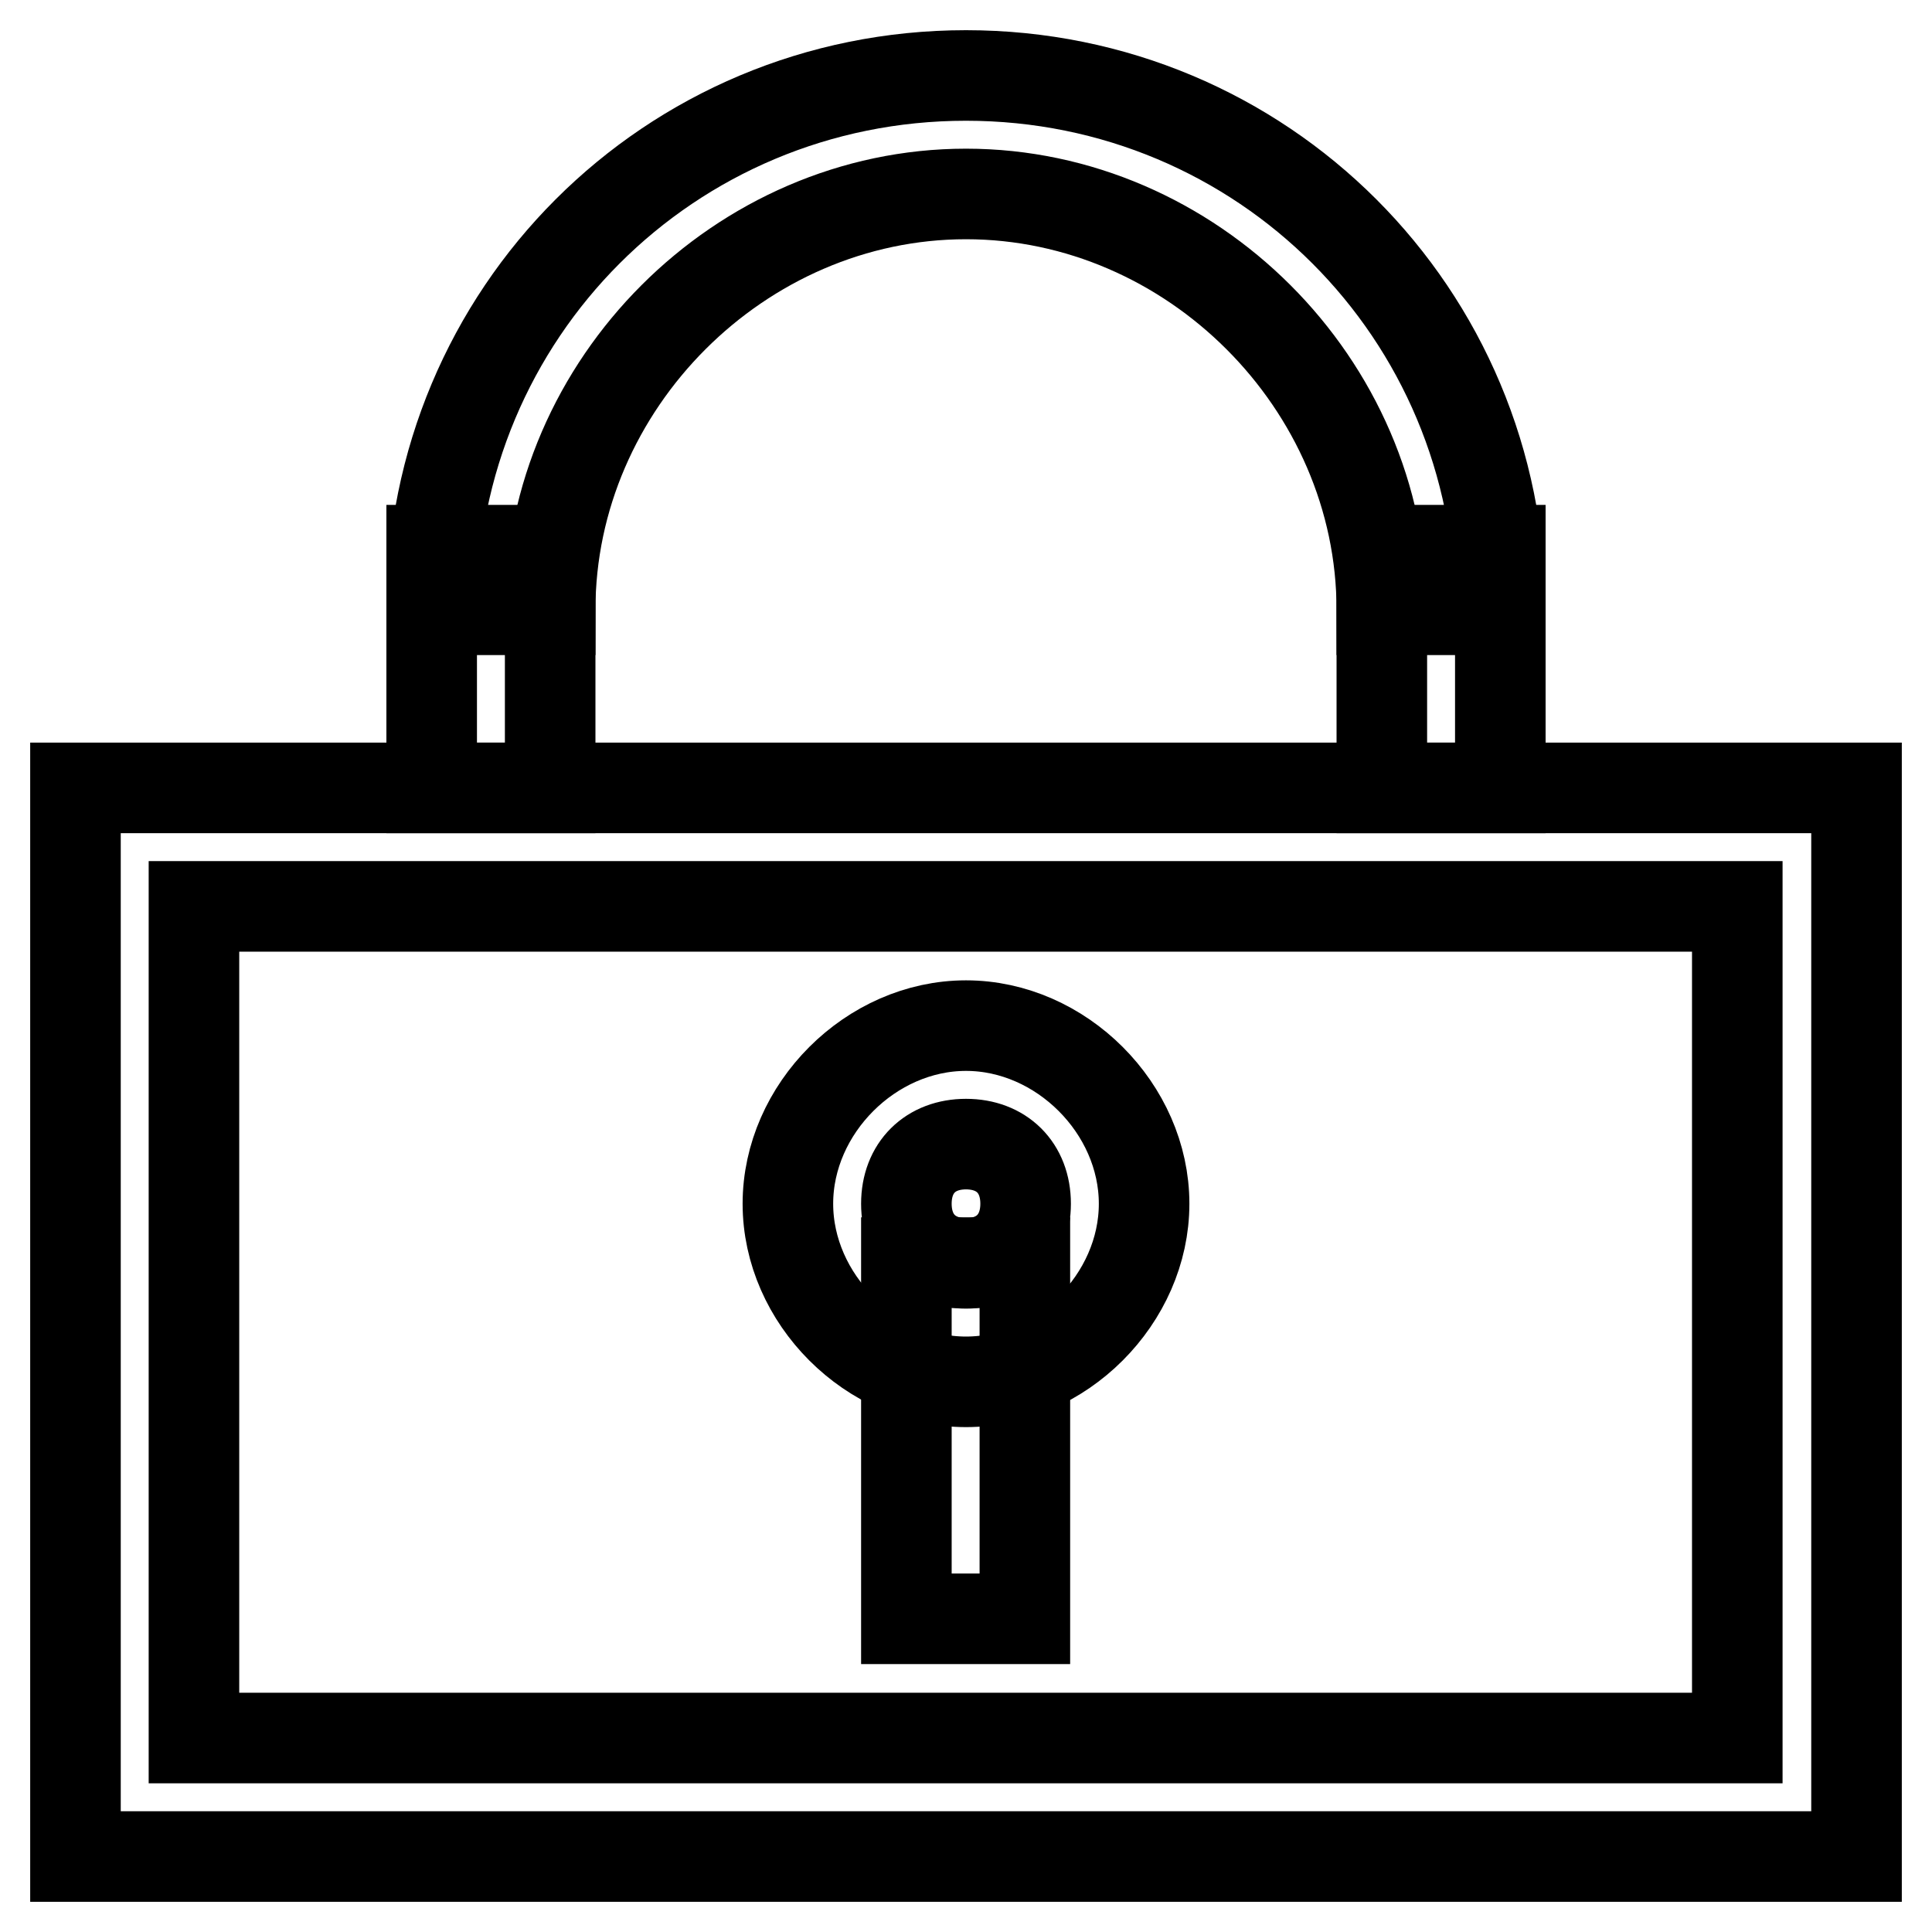
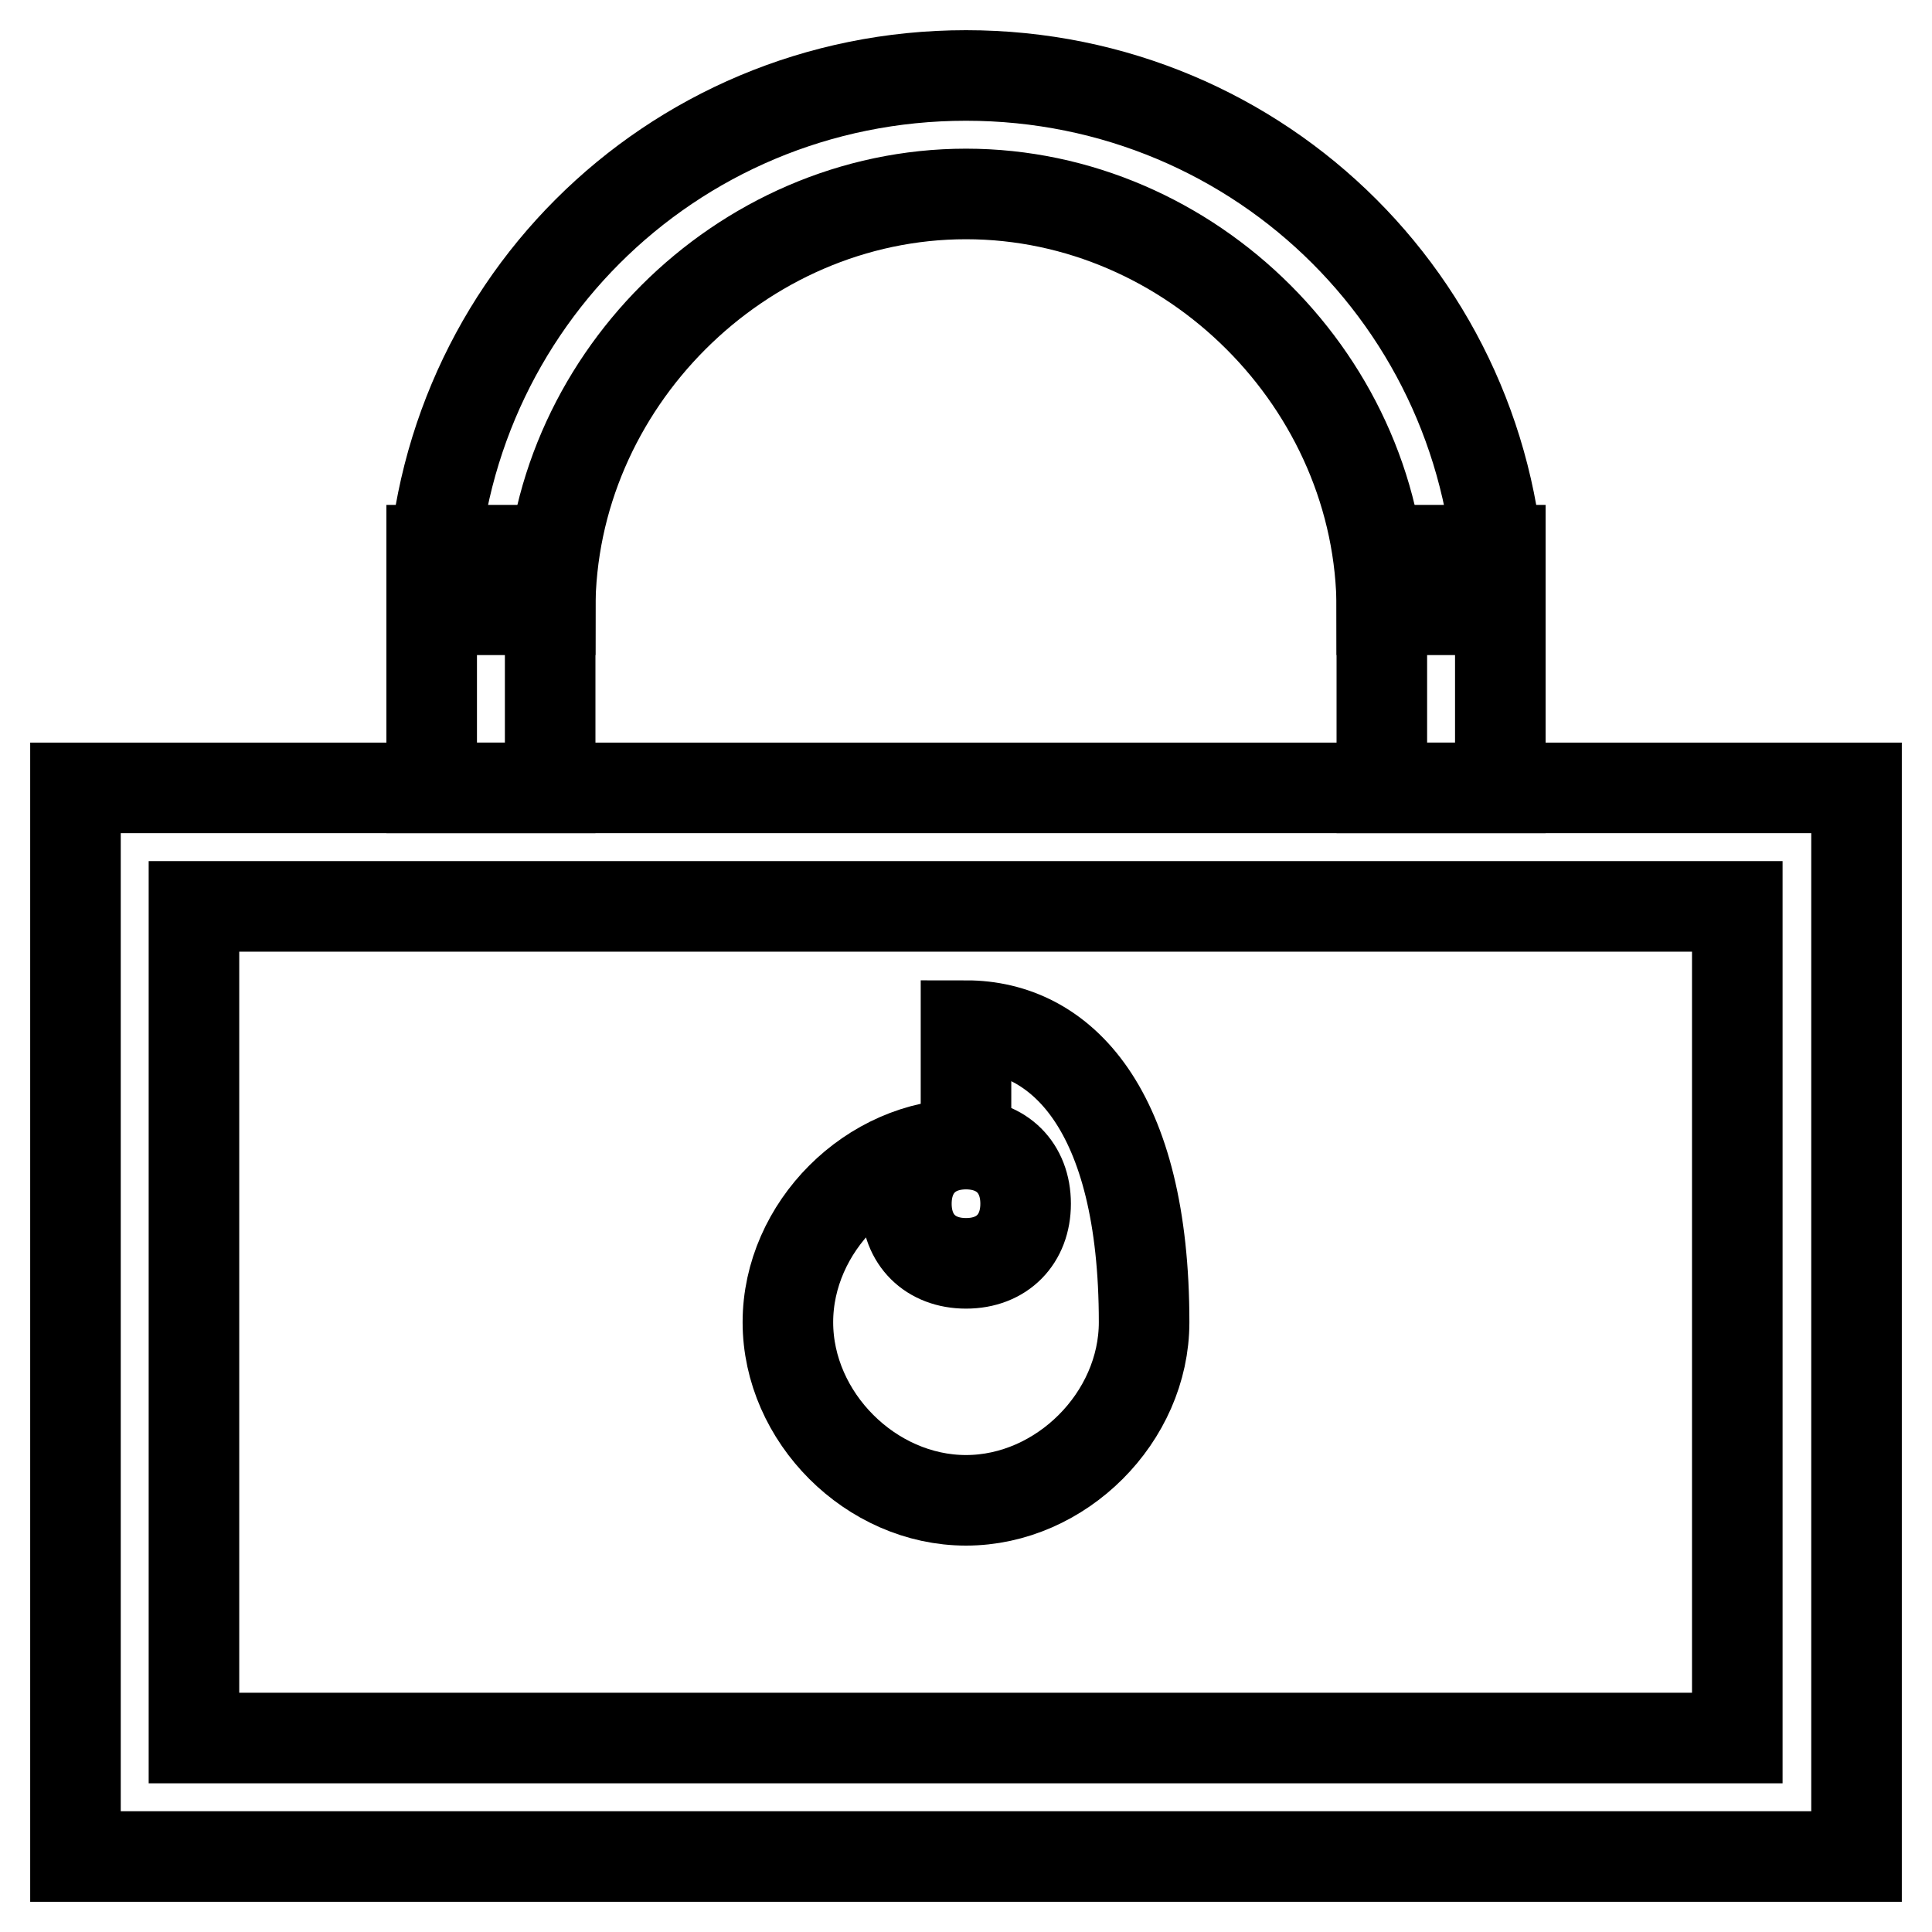
<svg xmlns="http://www.w3.org/2000/svg" version="1.1" x="0px" y="0px" viewBox="0 0 256 256" enable-background="new 0 0 256 256" xml:space="preserve">
  <g>
    <path stroke-width="12" fill-opacity="0" stroke="#000000" d="M10,104.4h236V246H10V104.4z M25.7,230.3h204.5V120.1H25.7V230.3z M72.9,80.8H57.2 C57.2,41.5,88.7,10,128,10c39.3,0,70.8,31.5,70.8,70.8h-15.7c0-29.9-25.2-55.1-55.1-55.1C98.1,25.7,72.9,50.9,72.9,80.8L72.9,80.8z  M57.2,80.8C57.2,41.5,88.7,10,128,10c39.3,0,70.8,31.5,70.8,70.8h-15.7c0-29.9-25.2-55.1-55.1-55.1c-29.9,0-55.1,25.2-55.1,55.1 L57.2,80.8L57.2,80.8z" />
-     <path stroke-width="12" fill-opacity="0" stroke="#000000" d="M57.2,72.9h15.7v31.5H57.2V72.9z M183.1,72.9h15.7v31.5h-15.7V72.9z M128,151.6c4.7,0,7.9,3.1,7.9,7.9 c0,4.7-3.1,7.9-7.9,7.9c-4.7,0-7.9-3.1-7.9-7.9C120.1,154.7,123.3,151.6,128,151.6 M128,135.9c-12.6,0-23.6,11-23.6,23.6 c0,12.6,11,23.6,23.6,23.6c12.6,0,23.6-11,23.6-23.6C151.6,146.9,140.6,135.9,128,135.9z" />
-     <path stroke-width="12" fill-opacity="0" stroke="#000000" d="M120.1,167.3h15.7v47.2h-15.7V167.3z" />
+     <path stroke-width="12" fill-opacity="0" stroke="#000000" d="M57.2,72.9h15.7v31.5H57.2V72.9z M183.1,72.9h15.7v31.5h-15.7V72.9z M128,151.6c4.7,0,7.9,3.1,7.9,7.9 c0,4.7-3.1,7.9-7.9,7.9c-4.7,0-7.9-3.1-7.9-7.9C120.1,154.7,123.3,151.6,128,151.6 c-12.6,0-23.6,11-23.6,23.6 c0,12.6,11,23.6,23.6,23.6c12.6,0,23.6-11,23.6-23.6C151.6,146.9,140.6,135.9,128,135.9z" />
  </g>
</svg>